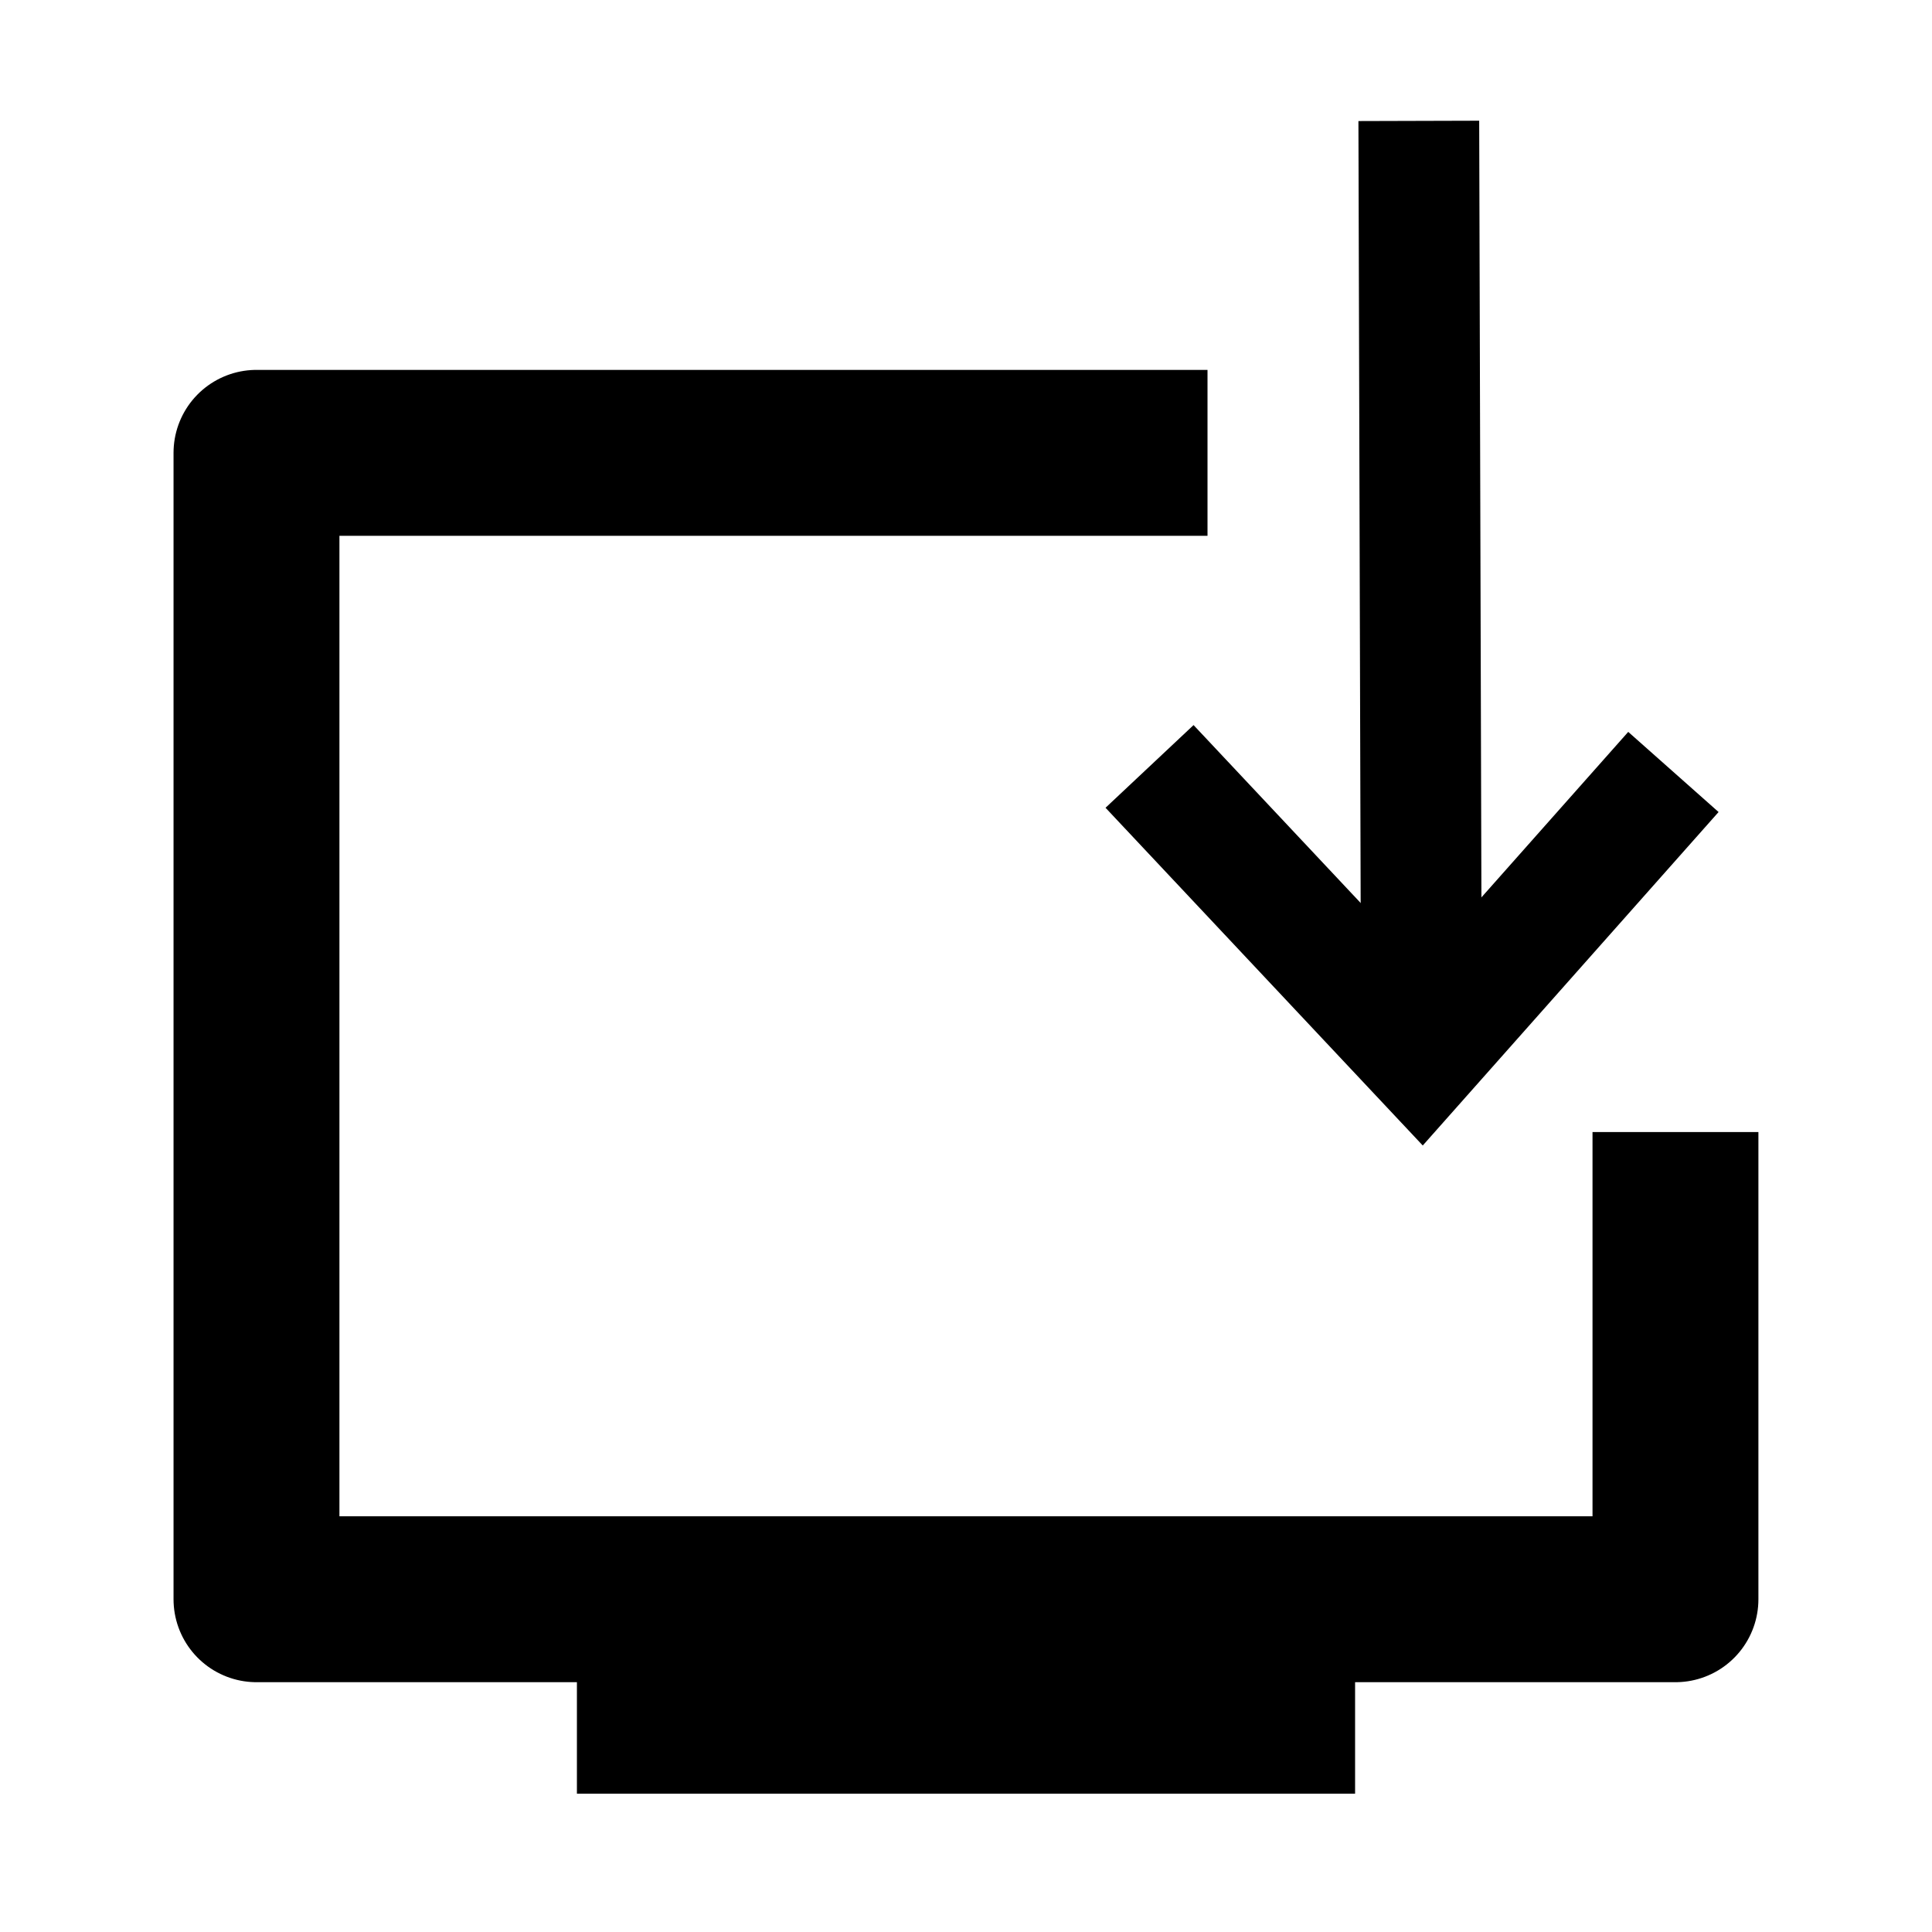
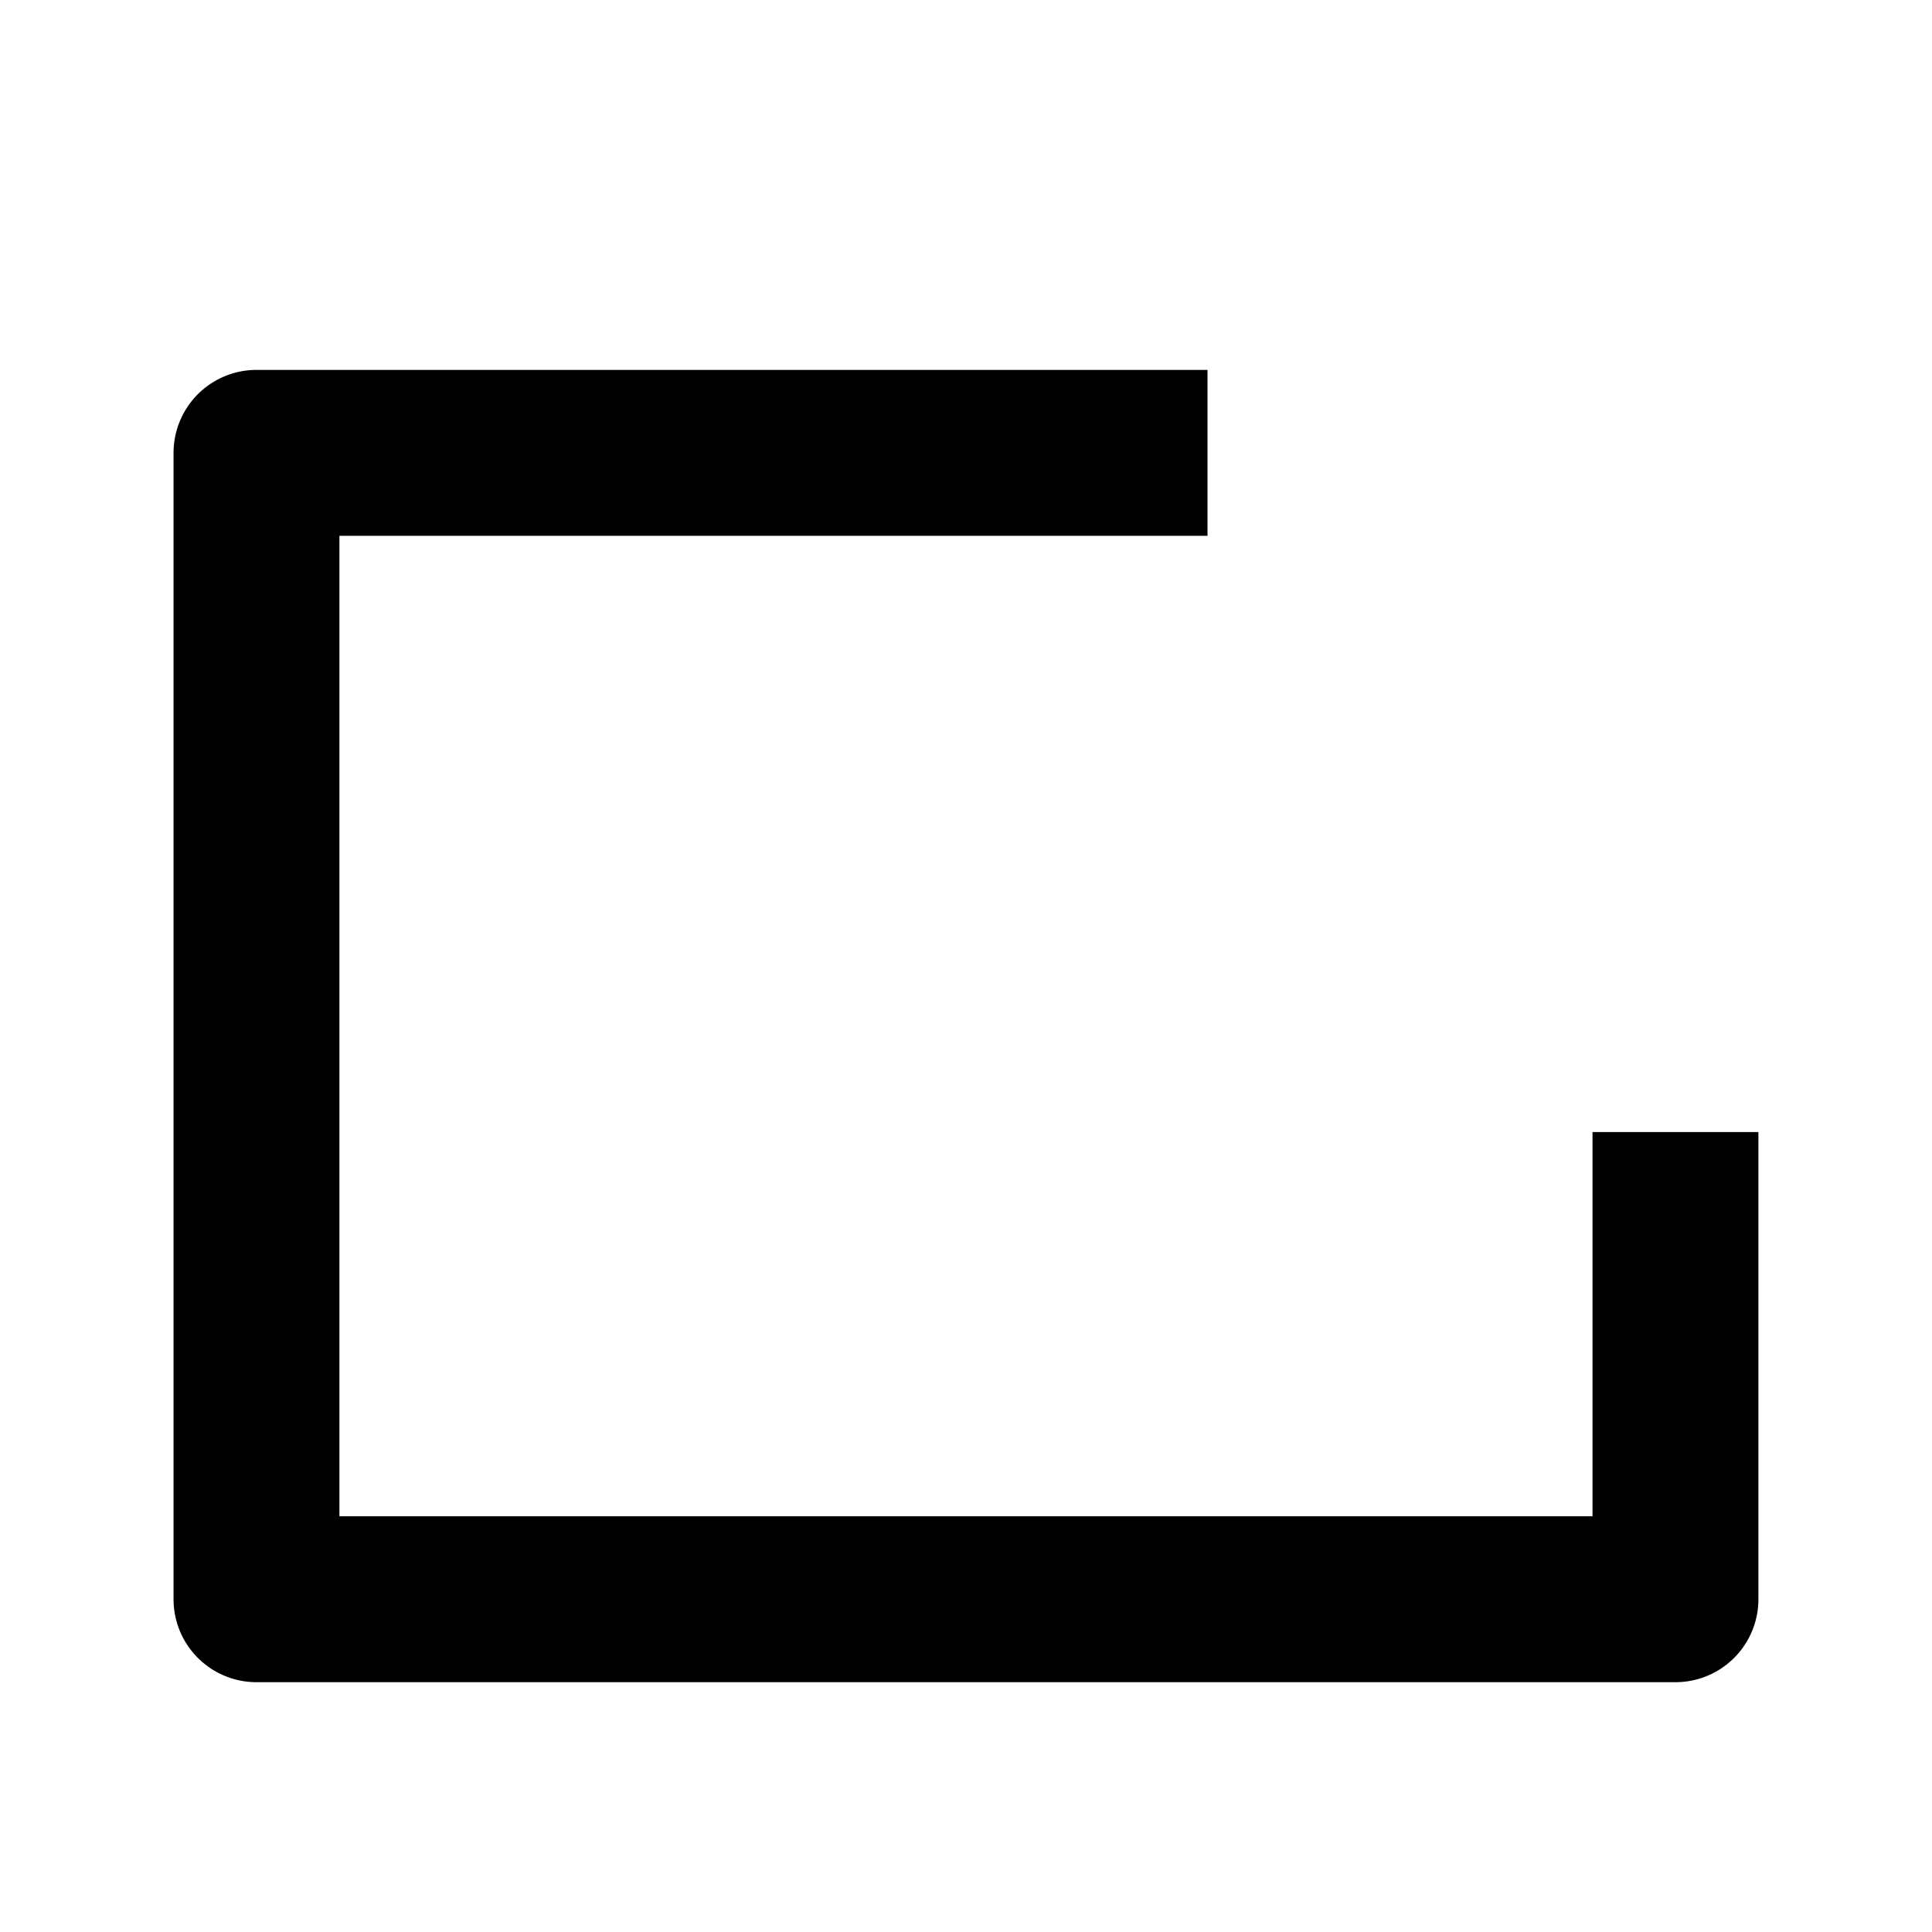
<svg xmlns="http://www.w3.org/2000/svg" xmlns:ns1="http://www.inkscape.org/namespaces/inkscape" xmlns:ns2="http://sodipodi.sourceforge.net/DTD/sodipodi-0.dtd" width="128" height="128" viewBox="0 0 33.867 33.867" version="1.1" id="svg8" ns1:version="1.1.2 (0a00cf5339, 2022-02-04)" ns2:docname="chromium-install.svg" ns1:export-filename="C:\Users\jeffr\Workspace\FlowMate\Assets\Icon\flowmate128.png" ns1:export-xdpi="96" ns1:export-ydpi="96">
  <defs id="defs2" />
  <ns2:namedview id="base" pagecolor="#ffffff" bordercolor="#666666" borderopacity="1.0" ns1:pageopacity="0.0" ns1:pageshadow="2" ns1:zoom="2.16" ns1:cx="77.314815" ns1:cy="113.19444" ns1:document-units="px" ns1:current-layer="layer1" showgrid="false" units="px" ns1:window-width="1700" ns1:window-height="1035" ns1:window-x="185" ns1:window-y="287" ns1:window-maximized="0" fit-margin-top="10" fit-margin-left="10" fit-margin-bottom="10" fit-margin-right="10" ns1:pagecheckerboard="0" showguides="false" />
  <g ns1:label="Layer 1" ns1:groupmode="layer" id="layer1" transform="translate(0.496,-254.365)">
    <path id="rect1166-8" style="fill:none;stroke:#000000;stroke-width:2.908;stroke-linejoin:round" d="m 28.874,274.209 v 8.19 H 4 V 262.303 H 20.671" ns2:nodetypes="ccccc" />
-     <path style="fill:none;stroke:#000000;stroke-width:2.059;stroke-linecap:butt;stroke-linejoin:miter;stroke-miterlimit:4;stroke-dasharray:none;stroke-opacity:1" d="m 9.617,284.778 c 13.641,0 13.641,0 13.641,0" id="path4058-9" />
-     <path style="fill:none;stroke:#000000;stroke-width:2.117;stroke-linecap:butt;stroke-linejoin:miter;stroke-miterlimit:4;stroke-dasharray:none;stroke-opacity:1" d="m 24.375,256.484 c 0.047,16.391 0.047,16.391 0.047,16.391" id="path921" />
-     <path style="fill:none;stroke:#000000;stroke-width:2.117;stroke-linecap:butt;stroke-linejoin:miter;stroke-opacity:1;stroke-miterlimit:4;stroke-dasharray:none" d="m 28.838,267.897 c 0,0 0,0 -4.416,4.978 -4.767,-5.075 -4.767,-5.075 -4.767,-5.075" id="path1851" />
  </g>
</svg>